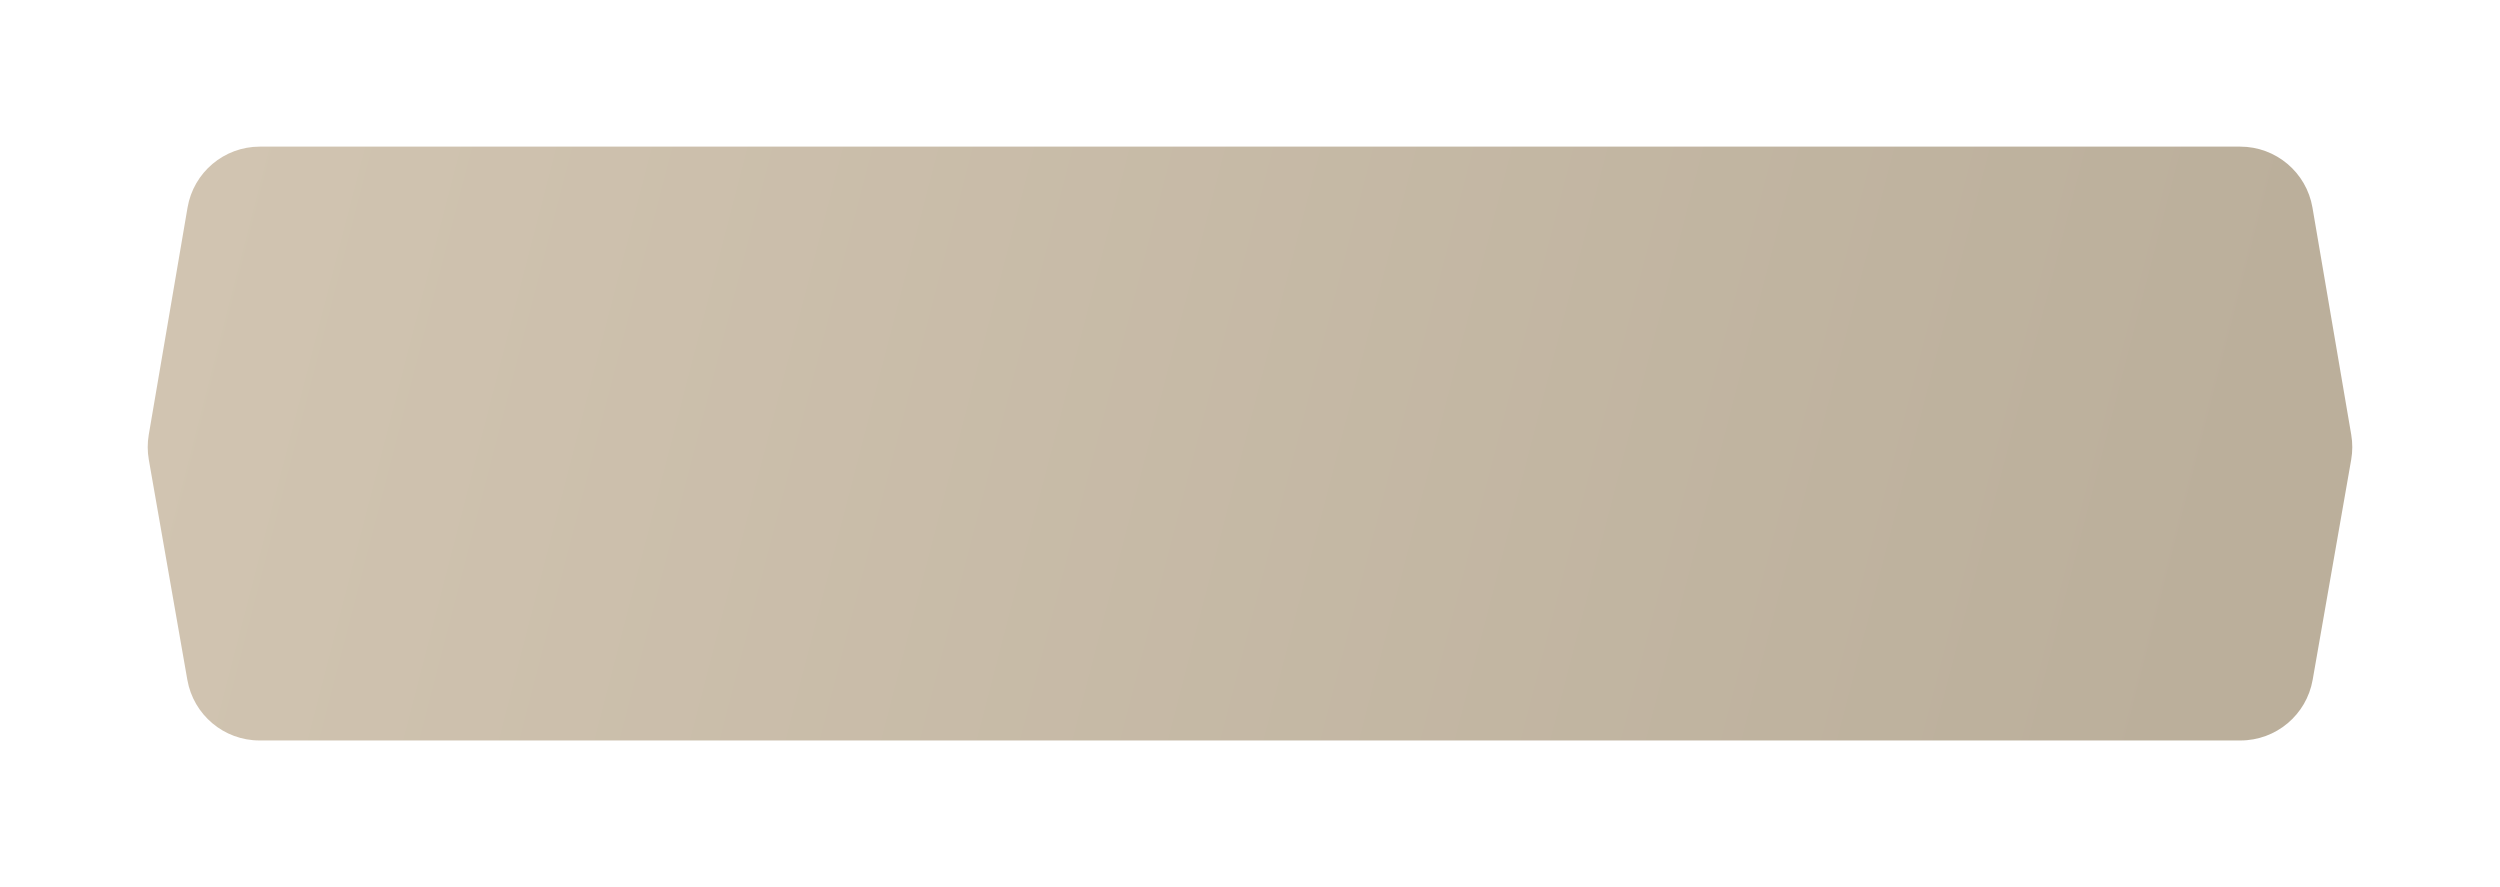
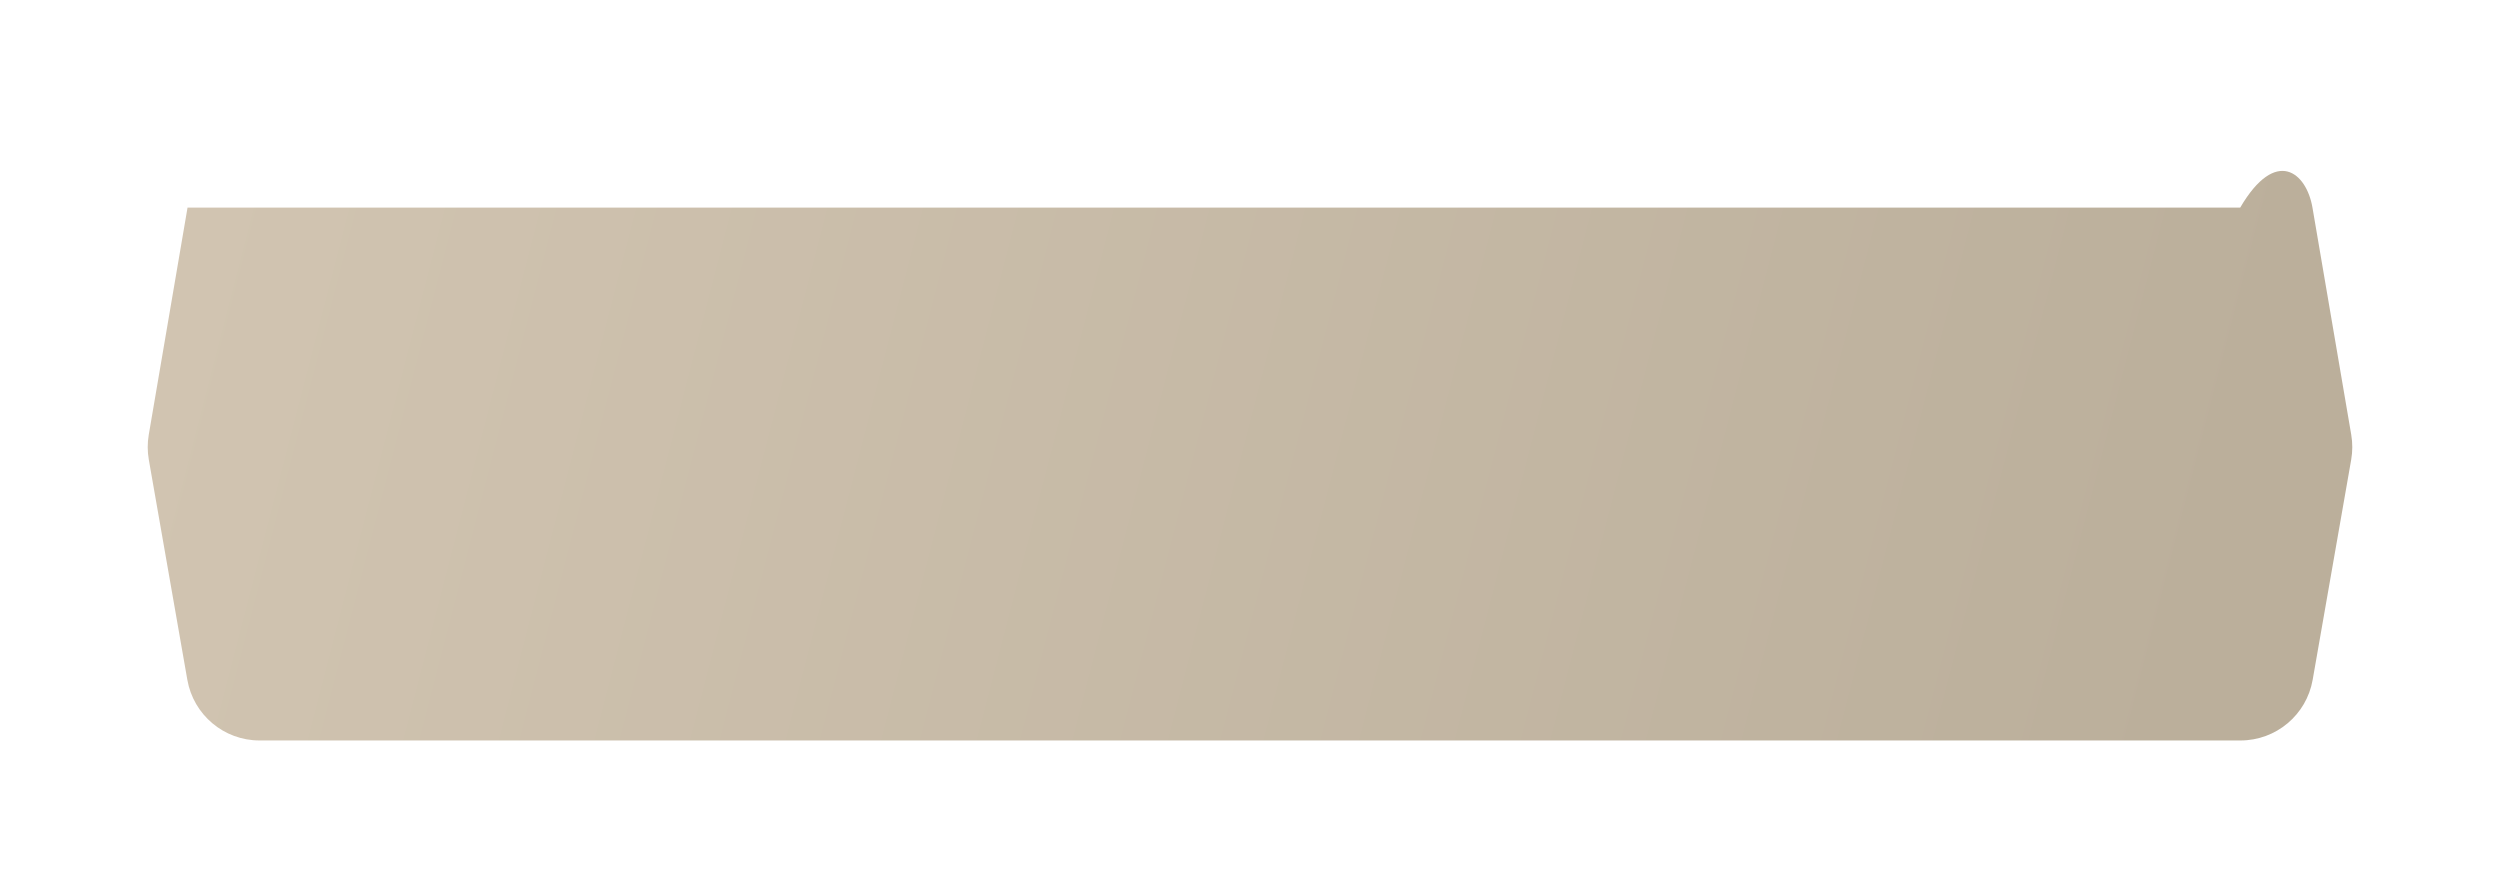
<svg xmlns="http://www.w3.org/2000/svg" width="341" height="121" viewBox="0 0 341 121" fill="none">
  <g filter="url(#filter0_d_85_16)">
-     <path d="M25.58 24.317C26.4 19.513 30.564 16 35.437 16H305.563C310.436 16 314.6 19.513 315.42 24.317L320.709 55.296C320.902 56.424 320.899 57.576 320.702 58.703L315.448 88.724C314.611 93.509 310.456 97 305.598 97H35.402C30.544 97 26.389 93.509 25.552 88.724L20.298 58.703C20.101 57.576 20.098 56.424 20.291 55.296L25.58 24.317Z" fill="url(#paint0_linear_85_16)" />
+     <path d="M25.58 24.317H305.563C310.436 16 314.6 19.513 315.42 24.317L320.709 55.296C320.902 56.424 320.899 57.576 320.702 58.703L315.448 88.724C314.611 93.509 310.456 97 305.598 97H35.402C30.544 97 26.389 93.509 25.552 88.724L20.298 58.703C20.101 57.576 20.098 56.424 20.291 55.296L25.58 24.317Z" fill="url(#paint0_linear_85_16)" />
  </g>
  <defs>
    <filter id="filter0_d_85_16" x="0.148" y="0" width="340.703" height="121" filterUnits="userSpaceOnUse" color-interpolation-filters="sRGB">
      <feFlood flood-opacity="0" result="BackgroundImageFix" />
      <feColorMatrix in="SourceAlpha" type="matrix" values="0 0 0 0 0 0 0 0 0 0 0 0 0 0 0 0 0 0 127 0" result="hardAlpha" />
      <feOffset dy="4" />
      <feGaussianBlur stdDeviation="10" />
      <feComposite in2="hardAlpha" operator="out" />
      <feColorMatrix type="matrix" values="0 0 0 0 0.583 0 0 0 0 0.583 0 0 0 0 0.583 0 0 0 0.2 0" />
      <feBlend mode="normal" in2="BackgroundImageFix" result="effect1_dropShadow_85_16" />
      <feBlend mode="normal" in="SourceGraphic" in2="effect1_dropShadow_85_16" result="shape" />
    </filter>
    <linearGradient id="paint0_linear_85_16" x1="29.5" y1="19" x2="318" y2="93.5" gradientUnits="userSpaceOnUse">
      <stop stop-color="#D1C4B1" />
      <stop offset="0.932" stop-color="#BBAF9B" />
    </linearGradient>
  </defs>
</svg>